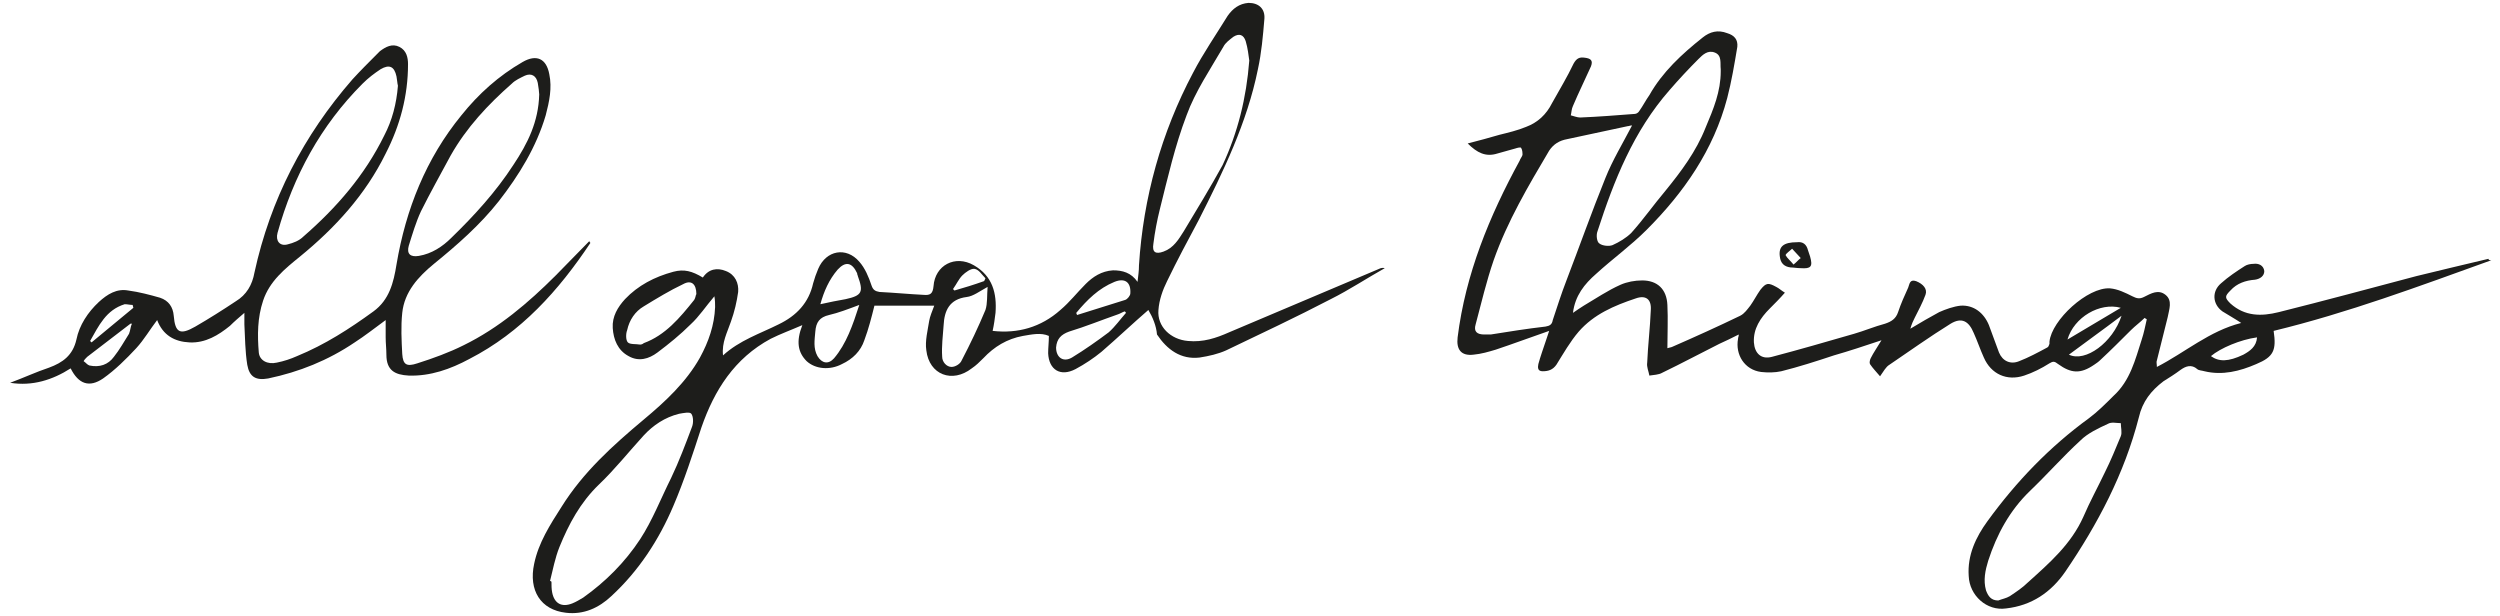
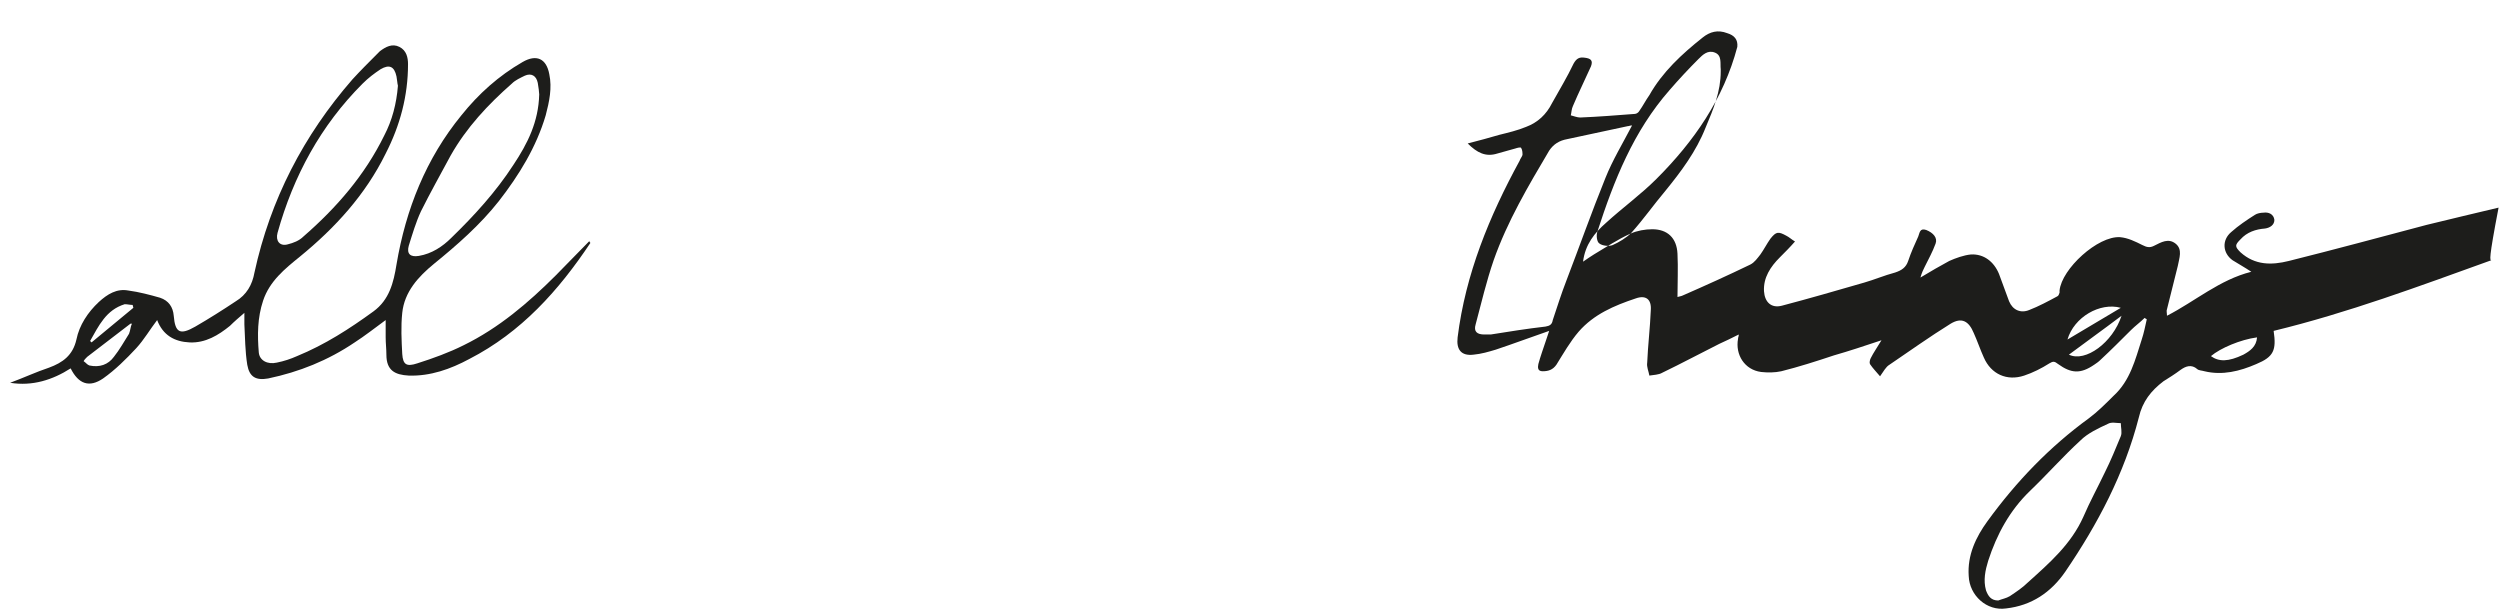
<svg xmlns="http://www.w3.org/2000/svg" version="1.1" id="Calque_1" x="0px" y="0px" viewBox="0 0 346.8 85.4" enable-background="new 0 0 346.8 85.4" xml:space="preserve">
  <g>
    <g>
-       <path fill="#1D1D1B" d="M345.6,36.1c-10,3.6-19.9,7.3-30.2,9.8c0.4,2.7,0,3.6-2.4,4.6c-2.3,1-4.7,1.6-7.2,1    c-0.3-0.1-0.8-0.1-1-0.3c-0.8-0.7-1.6-0.4-2.3,0.1c-0.8,0.6-1.6,1.1-2.4,1.6c-1.7,1.3-2.9,2.8-3.4,5c-2,7.8-5.7,14.8-10.2,21.4    c-2,2.9-4.7,4.7-8.2,5.1c-2.7,0.4-5.1-1.8-5.2-4.5c-0.2-2.9,1-5.4,2.6-7.6c4-5.5,8.6-10.3,14.1-14.3c1.2-0.9,2.3-2,3.4-3.1    c2.3-2.1,3-5,3.9-7.8c0.3-0.9,0.5-1.9,0.7-2.8c-0.1-0.1-0.2-0.1-0.3-0.2c-0.6,0.6-1.3,1.1-1.9,1.7c-1.4,1.4-2.8,2.8-4.2,4.1    c-0.3,0.3-0.6,0.5-0.9,0.7c-1.9,1.3-3.2,1.2-5-0.1c-0.5-0.4-0.7-0.4-1.2-0.1c-1.1,0.7-2.3,1.3-3.5,1.7c-2.4,0.8-4.6-0.2-5.6-2.5    c-0.5-1.1-0.9-2.3-1.4-3.4c-0.7-1.7-1.7-2.2-3.2-1.3c-2.9,1.8-5.7,3.8-8.5,5.7c-0.5,0.3-0.8,0.9-1.3,1.6c-0.5-0.6-1-1.1-1.4-1.7    c-0.1-0.2,0-0.6,0.1-0.8c0.4-0.8,0.9-1.5,1.5-2.5c-2.4,0.8-4.5,1.5-6.6,2.1c-2.4,0.8-4.9,1.6-7.3,2.2c-0.9,0.2-1.9,0.2-2.8,0.1    c-2.3-0.3-3.6-2.4-3.2-4.6c0-0.2,0.1-0.3,0.1-0.6c-1,0.5-1.8,0.9-2.7,1.3c-2.6,1.3-5.2,2.7-7.9,4c-0.5,0.3-1.2,0.3-1.8,0.4    c-0.1-0.6-0.4-1.2-0.3-1.8c0.1-2.4,0.4-4.8,0.5-7.3c0.1-1.5-0.7-2.1-2.1-1.6c-3,1-5.8,2.2-7.9,4.6c-1.2,1.4-2.1,3-3.1,4.6    c-0.5,0.7-1.1,0.9-1.9,0.9c-0.7,0-0.7-0.5-0.6-1c0.3-1.1,0.7-2.2,1.1-3.4c0.1-0.3,0.2-0.6,0.4-1.2c-2.6,0.9-5,1.8-7.4,2.6    c-1,0.3-2,0.6-3.1,0.7c-1.7,0.2-2.4-0.7-2.2-2.4c1.1-8.8,4.4-16.8,8.6-24.5c0.1-0.3,0.3-0.5,0.4-0.8c0-0.3,0-0.7-0.2-1    c-0.1-0.1-0.5,0-0.8,0.1c-0.8,0.2-1.7,0.5-2.5,0.7c-1.6,0.5-2.8-0.1-4.1-1.4c1.6-0.4,3-0.8,4.4-1.2c1.2-0.3,2.5-0.6,3.7-1.1    c1.6-0.6,2.8-1.7,3.6-3.3c1-1.8,2.1-3.6,3-5.5c0.4-0.7,0.8-0.9,1.5-0.8c0.9,0.1,1.2,0.4,0.9,1.2c-0.8,1.8-1.7,3.6-2.5,5.5    c-0.2,0.4-0.2,0.9-0.3,1.3c0.4,0.1,0.9,0.3,1.3,0.3c2.5-0.1,5-0.3,7.6-0.5c0.2,0,0.5-0.2,0.6-0.4c0.5-0.7,0.9-1.5,1.4-2.2    c1.8-3.2,4.5-5.7,7.4-8c1-0.8,2.1-1.1,3.4-0.6c1,0.3,1.5,0.9,1.4,1.9c-0.4,2.4-0.8,4.8-1.4,7.1c-1.9,7.2-6,13.1-11.2,18.3    c-2.2,2.2-4.7,4-7,6.1c-1.6,1.4-2.9,3-3.2,5.4c0.6-0.4,1-0.7,1.5-1c1.7-1,3.3-2.1,5.1-2.9c0.9-0.4,2-0.6,3-0.6    c2.1,0,3.4,1.2,3.5,3.4c0.1,2,0,4,0,6c0.3-0.1,0.5-0.1,0.7-0.2c3.2-1.4,6.3-2.8,9.4-4.3c0.6-0.3,1-0.9,1.4-1.4    c0.5-0.7,0.9-1.5,1.4-2.2c0.8-1,1.1-1,2.2-0.4c0.4,0.2,0.7,0.5,1.2,0.8c-0.7,0.8-1.4,1.5-2.1,2.2c-1.3,1.3-2.3,2.8-2.2,4.7    c0.1,1.5,1,2.4,2.5,2c3.8-1,7.6-2.1,11.4-3.2c1.4-0.4,2.8-1,4.3-1.4c0.9-0.3,1.5-0.7,1.8-1.6c0.4-1.2,0.9-2.3,1.4-3.4    c0.2-0.5,0.2-1.2,1.1-0.9c1,0.4,1.6,1.1,1.3,1.9c-0.4,1.1-1,2.2-1.5,3.2c-0.2,0.4-0.4,0.8-0.6,1.5c1.5-0.9,2.7-1.6,4-2.3    c0.9-0.4,2-0.8,3-0.9c1.8-0.1,3.2,1,3.9,2.7c0.5,1.3,0.9,2.5,1.4,3.8c0.5,1.2,1.6,1.7,2.8,1.2c1.3-0.5,2.6-1.2,3.9-1.9    c0.2-0.1,0.2-0.3,0.3-0.5c0-0.1,0-0.2,0-0.3c0.3-3,5.3-7.6,8.4-7.4c1.1,0.1,2.1,0.6,3.1,1.1c0.6,0.3,1,0.4,1.6,0.1    c1-0.5,2-1.1,3-0.3c1,0.8,0.5,2,0.3,3.1c-0.5,2-1,4-1.5,6c-0.1,0.2,0,0.5,0,0.9c3.9-2,7.3-5,11.7-6.1c-0.9-0.6-1.8-1.1-2.6-1.6    c-1.4-1-1.5-2.8-0.2-3.9c1-0.9,2.2-1.7,3.3-2.4c0.3-0.2,0.8-0.3,1.2-0.3c0.7-0.1,1.4,0.2,1.5,1c0,0.7-0.6,1.1-1.3,1.2    c-1.3,0.1-2.5,0.5-3.4,1.5c-0.8,0.8-0.8,1,0,1.8c2,1.8,4.3,1.8,6.7,1.2c6.4-1.6,12.7-3.3,19.1-5c3.3-0.8,6.6-1.6,10-2.4    C345.2,36.1,345.4,36.1,345.6,36.1z M226.4,17.4c-0.3,0-0.4,0.1-0.6,0.1c-2.8,0.6-5.6,1.2-8.4,1.8c-1.1,0.2-1.9,0.7-2.5,1.6    c-2.9,4.9-5.8,9.8-7.7,15.2c-1,2.9-1.7,5.9-2.5,8.9c-0.3,1,0.2,1.4,1.2,1.4c0.3,0,0.6,0,0.9,0c2.5-0.4,5-0.8,7.6-1.1    c0.6-0.1,0.9-0.3,1-0.9c0.6-1.8,1.2-3.7,1.9-5.5c1.8-4.7,3.5-9.5,5.4-14.2C223.7,22.2,225.1,19.9,226.4,17.4z M277.2,83.3    c0.5-0.2,1.1-0.3,1.6-0.6c0.9-0.6,1.8-1.2,2.5-1.9c3-2.7,6-5.3,7.7-9.1c0.9-2.1,2-4.1,3-6.2c0.8-1.6,1.5-3.3,2.2-5    c0.2-0.5,0-1.2,0-1.8c-0.6,0-1.3-0.2-1.8,0.1c-1.3,0.6-2.8,1.3-3.8,2.3c-2.4,2.2-4.6,4.7-7,7c-2.8,2.7-4.6,6-5.8,9.7    c-0.4,1.3-0.7,2.7-0.3,4.1C275.8,82.7,276.2,83.3,277.2,83.3z M238.7,9.9c0-0.1,0-0.2,0-0.3c-0.1-0.8,0.2-1.9-0.8-2.3    c-1-0.4-1.7,0.3-2.3,0.9c-1.4,1.4-2.7,2.8-4,4.3c-5,5.7-7.7,12.5-10,19.6c-0.2,0.5-0.1,1.5,0.3,1.7c0.4,0.3,1.3,0.4,1.8,0.2    c0.9-0.4,1.9-1,2.6-1.7c1.7-1.9,3.1-3.9,4.7-5.8c2.2-2.7,4.3-5.5,5.6-8.8C237.7,15.1,238.7,12.7,238.7,9.9z M294.3,43.8    c-2.5,1.9-4.9,3.6-7.3,5.4C289.3,50.3,293.1,47.5,294.3,43.8z M286.8,47.1c2.5-1.5,4.9-2.9,7.4-4.4    C291.3,41.9,287.7,44,286.8,47.1z M313.1,46.8c-2.3,0.3-5.1,1.5-6.4,2.6c1.1,0.8,2.4,0.8,4.5-0.2C312.1,48.7,313,48.1,313.1,46.8z    " />
-       <path fill="#1D1D1B" d="M159.3,43c-2.2,1.9-4.3,3.9-6.5,5.8c-1.1,0.9-2.3,1.7-3.6,2.4c-2.1,1.1-3.7,0.1-3.8-2.2    c0-0.8,0.1-1.5,0.1-2.4c-1.1-0.5-2.4-0.2-3.6,0c-2.2,0.4-4,1.5-5.5,3.1c-0.5,0.5-1,1-1.6,1.4c-2.7,2.1-5.9,0.9-6.3-2.5    c-0.2-1.3,0.2-2.8,0.4-4.1c0.1-0.6,0.4-1.3,0.7-2.1c-2.9,0-5.6,0-8.3,0c-0.4,1.6-0.8,3.2-1.4,4.8c-0.5,1.5-1.6,2.6-3.1,3.3    c-1.7,0.9-3.7,0.7-4.9-0.4c-1.2-1.2-1.5-2.7-0.6-5c-1.6,0.7-3,1.2-4.4,1.9c-5,2.7-7.8,7.1-9.6,12.3c-1.2,3.7-2.4,7.4-3.9,10.9    c-2,4.7-4.8,9-8.6,12.5c-1.7,1.6-3.8,2.6-6.3,2.3c-3.5-0.4-5.2-3.1-4.4-6.8c0.6-2.9,2.2-5.4,3.8-7.9c3-4.8,7.1-8.5,11.4-12.1    c3-2.5,5.9-5.2,7.8-8.6c1.2-2.2,2-4.5,2.1-7c0-0.5,0-0.9-0.1-1.5c-1.2,1.4-2.1,2.8-3.3,3.9c-1.4,1.4-3,2.7-4.6,3.9    c-1.2,0.9-2.6,1.3-4,0.5c-1.5-0.8-2.1-2.3-2.2-3.9c-0.1-1.6,0.7-2.9,1.7-4c1.8-1.9,4.1-3.1,6.7-3.8c1.5-0.4,2.6-0.1,4.1,0.8    c0.8-1.2,2-1.4,3.2-0.9c1.3,0.5,1.8,1.7,1.7,2.9c-0.2,1.4-0.5,2.7-1,4.1c-0.5,1.5-1.3,2.9-1.1,4.7c2.3-2.1,5.1-3,7.7-4.3    c2.5-1.2,4.2-3,4.8-5.7c0.2-0.7,0.4-1.3,0.7-2c1.1-2.6,3.9-3.1,5.7-1c0.8,0.9,1.3,2.1,1.7,3.3c0.2,0.6,0.5,0.8,1.1,0.9    c2,0.1,4.1,0.3,6.1,0.4c1,0.1,1.3-0.2,1.4-1.2c0.2-2.9,3-4.4,5.6-2.9c2.6,1.5,3.2,3.9,3,6.6c-0.1,0.8-0.2,1.6-0.4,2.5    c3.5,0.4,6.7-0.5,9.4-2.9c1.3-1.1,2.3-2.4,3.5-3.6c1-1,2.2-1.8,3.8-1.9c1.3,0,2.5,0.3,3.4,1.6c0.1-0.9,0.2-1.5,0.2-2.3    c0.6-9.4,3.1-18.4,7.5-26.7c1.4-2.7,3.2-5.3,4.8-7.9c0.7-1,1.6-1.7,2.9-1.8c1.4,0,2.3,0.8,2.2,2.2c-0.2,2.4-0.4,4.7-0.9,7    c-1.5,7.4-4.8,14.2-8.2,20.9c-1.5,2.8-3,5.6-4.4,8.5c-0.6,1.2-1.1,2.6-1.2,4c-0.2,2.3,1.7,4.1,4.1,4.3c2.1,0.2,3.9-0.4,5.7-1.2    c6.9-2.9,13.9-5.9,20.8-8.8c0.2-0.1,0.5-0.2,0.8-0.1c-2.5,1.4-4.9,3-7.5,4.3c-4.8,2.5-9.7,4.8-14.5,7.1c-1.1,0.5-2.4,0.8-3.7,1    c-2.6,0.3-4.5-1.1-5.9-3.2C160.4,45.2,159.9,44,159.3,43z M76.3,80.6c0.1,0,0.1,0,0.2,0.1c0,0.5,0,1,0.1,1.5    c0.3,1.5,1.3,2.1,2.8,1.5c0.5-0.2,1-0.5,1.5-0.8c3.1-2.2,5.8-4.9,7.9-8.1c1.7-2.6,2.9-5.7,4.3-8.5c1.1-2.3,2-4.7,2.9-7.1    c0.2-0.5,0.2-1.4-0.1-1.8c-0.2-0.3-1.1-0.1-1.7,0c-2,0.5-3.6,1.6-4.9,3c-2.1,2.3-4,4.7-6.2,6.8c-2.6,2.5-4.2,5.5-5.5,8.7    C77,77.4,76.7,79,76.3,80.6z M173.3,8.4c-0.1-0.7-0.2-1.7-0.5-2.7c-0.3-0.9-0.9-1.1-1.7-0.6c-0.5,0.4-1.1,0.8-1.4,1.4    c-1.8,3.1-3.9,6.2-5.1,9.5c-1.6,4.2-2.6,8.6-3.7,13c-0.4,1.6-0.7,3.2-0.9,4.8c-0.2,1.2,0.3,1.5,1.4,1.1c1.4-0.5,2.1-1.7,2.8-2.8    c1.8-3,3.7-6.1,5.4-9.2C171.7,18.4,172.9,13.6,173.3,8.4z M137,39.8c-1.1,0.6-2,1.3-2.9,1.4c-2.4,0.3-3.1,1.9-3.2,3.9    c-0.1,1.5-0.3,2.9-0.2,4.4c0,0.7,0.6,1.4,1.3,1.4c0.5,0,1.2-0.4,1.4-0.9c1.2-2.3,2.3-4.6,3.3-7C137,42.1,136.9,41,137,39.8z     M96.6,40.8c0-1.4-0.7-2-1.8-1.4c-1.9,0.9-3.7,2-5.5,3.1c-1.2,0.7-2,1.9-2.3,3.3c-0.2,0.5-0.2,1.4,0.1,1.7    c0.3,0.3,1.1,0.2,1.7,0.3c0.2,0,0.4-0.1,0.5-0.2c3-1.1,5-3.5,7-6C96.5,41.3,96.5,40.9,96.6,40.8z M119.2,42.3    c-1.6,0.6-2.9,1.1-4.2,1.4c-1.3,0.3-1.8,1-1.9,2.3c-0.1,1.2-0.3,2.3,0.3,3.4c0.6,1,1.5,1.2,2.3,0.3    C117.4,47.7,118.3,45.1,119.2,42.3z M156.2,43.4c-0.1-0.1-0.1-0.2-0.2-0.2c-0.3,0.1-0.6,0.3-0.9,0.4c-2.3,0.8-4.5,1.7-6.8,2.4    c-1.1,0.4-1.7,1-1.8,2.2c0,1.4,1,2.1,2.2,1.4c1.8-1.1,3.5-2.3,5.1-3.5C154.7,45.3,155.4,44.3,156.2,43.4z M113.8,42.2    c1.3-0.3,2.4-0.5,3.5-0.7c2.3-0.5,2.5-1,1.7-3.2c0-0.1-0.1-0.2-0.1-0.4c-0.7-1.5-1.6-1.7-2.7-0.5C115,38.8,114.3,40.4,113.8,42.2z     M149.3,43.4c0,0.1,0.1,0.2,0.1,0.3c2.2-0.7,4.5-1.4,6.7-2.1c0.3-0.1,0.7-0.6,0.7-0.9c0.1-1.5-0.7-2.2-2.2-1.6    C152.4,40,150.8,41.6,149.3,43.4z M136.5,39c0.1-0.1,0.1-0.2,0.2-0.4c-0.5-0.5-0.9-1.2-1.5-1.3c-0.5-0.1-1.3,0.5-1.7,0.9    c-0.5,0.5-0.8,1.2-1.3,1.9c0.1,0.1,0.1,0.1,0.2,0.2C133.8,39.9,135.1,39.5,136.5,39z" />
+       <path fill="#1D1D1B" d="M345.6,36.1c-10,3.6-19.9,7.3-30.2,9.8c0.4,2.7,0,3.6-2.4,4.6c-2.3,1-4.7,1.6-7.2,1    c-0.3-0.1-0.8-0.1-1-0.3c-0.8-0.7-1.6-0.4-2.3,0.1c-0.8,0.6-1.6,1.1-2.4,1.6c-1.7,1.3-2.9,2.8-3.4,5c-2,7.8-5.7,14.8-10.2,21.4    c-2,2.9-4.7,4.7-8.2,5.1c-2.7,0.4-5.1-1.8-5.2-4.5c-0.2-2.9,1-5.4,2.6-7.6c4-5.5,8.6-10.3,14.1-14.3c1.2-0.9,2.3-2,3.4-3.1    c2.3-2.1,3-5,3.9-7.8c0.3-0.9,0.5-1.9,0.7-2.8c-0.1-0.1-0.2-0.1-0.3-0.2c-0.6,0.6-1.3,1.1-1.9,1.7c-1.4,1.4-2.8,2.8-4.2,4.1    c-0.3,0.3-0.6,0.5-0.9,0.7c-1.9,1.3-3.2,1.2-5-0.1c-0.5-0.4-0.7-0.4-1.2-0.1c-1.1,0.7-2.3,1.3-3.5,1.7c-2.4,0.8-4.6-0.2-5.6-2.5    c-0.5-1.1-0.9-2.3-1.4-3.4c-0.7-1.7-1.7-2.2-3.2-1.3c-2.9,1.8-5.7,3.8-8.5,5.7c-0.5,0.3-0.8,0.9-1.3,1.6c-0.5-0.6-1-1.1-1.4-1.7    c-0.1-0.2,0-0.6,0.1-0.8c0.4-0.8,0.9-1.5,1.5-2.5c-2.4,0.8-4.5,1.5-6.6,2.1c-2.4,0.8-4.9,1.6-7.3,2.2c-0.9,0.2-1.9,0.2-2.8,0.1    c-2.3-0.3-3.6-2.4-3.2-4.6c0-0.2,0.1-0.3,0.1-0.6c-1,0.5-1.8,0.9-2.7,1.3c-2.6,1.3-5.2,2.7-7.9,4c-0.5,0.3-1.2,0.3-1.8,0.4    c-0.1-0.6-0.4-1.2-0.3-1.8c0.1-2.4,0.4-4.8,0.5-7.3c0.1-1.5-0.7-2.1-2.1-1.6c-3,1-5.8,2.2-7.9,4.6c-1.2,1.4-2.1,3-3.1,4.6    c-0.5,0.7-1.1,0.9-1.9,0.9c-0.7,0-0.7-0.5-0.6-1c0.3-1.1,0.7-2.2,1.1-3.4c0.1-0.3,0.2-0.6,0.4-1.2c-2.6,0.9-5,1.8-7.4,2.6    c-1,0.3-2,0.6-3.1,0.7c-1.7,0.2-2.4-0.7-2.2-2.4c1.1-8.8,4.4-16.8,8.6-24.5c0.1-0.3,0.3-0.5,0.4-0.8c0-0.3,0-0.7-0.2-1    c-0.1-0.1-0.5,0-0.8,0.1c-0.8,0.2-1.7,0.5-2.5,0.7c-1.6,0.5-2.8-0.1-4.1-1.4c1.6-0.4,3-0.8,4.4-1.2c1.2-0.3,2.5-0.6,3.7-1.1    c1.6-0.6,2.8-1.7,3.6-3.3c1-1.8,2.1-3.6,3-5.5c0.4-0.7,0.8-0.9,1.5-0.8c0.9,0.1,1.2,0.4,0.9,1.2c-0.8,1.8-1.7,3.6-2.5,5.5    c-0.2,0.4-0.2,0.9-0.3,1.3c0.4,0.1,0.9,0.3,1.3,0.3c2.5-0.1,5-0.3,7.6-0.5c0.2,0,0.5-0.2,0.6-0.4c0.5-0.7,0.9-1.5,1.4-2.2    c1.8-3.2,4.5-5.7,7.4-8c1-0.8,2.1-1.1,3.4-0.6c1,0.3,1.5,0.9,1.4,1.9c-1.9,7.2-6,13.1-11.2,18.3    c-2.2,2.2-4.7,4-7,6.1c-1.6,1.4-2.9,3-3.2,5.4c0.6-0.4,1-0.7,1.5-1c1.7-1,3.3-2.1,5.1-2.9c0.9-0.4,2-0.6,3-0.6    c2.1,0,3.4,1.2,3.5,3.4c0.1,2,0,4,0,6c0.3-0.1,0.5-0.1,0.7-0.2c3.2-1.4,6.3-2.8,9.4-4.3c0.6-0.3,1-0.9,1.4-1.4    c0.5-0.7,0.9-1.5,1.4-2.2c0.8-1,1.1-1,2.2-0.4c0.4,0.2,0.7,0.5,1.2,0.8c-0.7,0.8-1.4,1.5-2.1,2.2c-1.3,1.3-2.3,2.8-2.2,4.7    c0.1,1.5,1,2.4,2.5,2c3.8-1,7.6-2.1,11.4-3.2c1.4-0.4,2.8-1,4.3-1.4c0.9-0.3,1.5-0.7,1.8-1.6c0.4-1.2,0.9-2.3,1.4-3.4    c0.2-0.5,0.2-1.2,1.1-0.9c1,0.4,1.6,1.1,1.3,1.9c-0.4,1.1-1,2.2-1.5,3.2c-0.2,0.4-0.4,0.8-0.6,1.5c1.5-0.9,2.7-1.6,4-2.3    c0.9-0.4,2-0.8,3-0.9c1.8-0.1,3.2,1,3.9,2.7c0.5,1.3,0.9,2.5,1.4,3.8c0.5,1.2,1.6,1.7,2.8,1.2c1.3-0.5,2.6-1.2,3.9-1.9    c0.2-0.1,0.2-0.3,0.3-0.5c0-0.1,0-0.2,0-0.3c0.3-3,5.3-7.6,8.4-7.4c1.1,0.1,2.1,0.6,3.1,1.1c0.6,0.3,1,0.4,1.6,0.1    c1-0.5,2-1.1,3-0.3c1,0.8,0.5,2,0.3,3.1c-0.5,2-1,4-1.5,6c-0.1,0.2,0,0.5,0,0.9c3.9-2,7.3-5,11.7-6.1c-0.9-0.6-1.8-1.1-2.6-1.6    c-1.4-1-1.5-2.8-0.2-3.9c1-0.9,2.2-1.7,3.3-2.4c0.3-0.2,0.8-0.3,1.2-0.3c0.7-0.1,1.4,0.2,1.5,1c0,0.7-0.6,1.1-1.3,1.2    c-1.3,0.1-2.5,0.5-3.4,1.5c-0.8,0.8-0.8,1,0,1.8c2,1.8,4.3,1.8,6.7,1.2c6.4-1.6,12.7-3.3,19.1-5c3.3-0.8,6.6-1.6,10-2.4    C345.2,36.1,345.4,36.1,345.6,36.1z M226.4,17.4c-0.3,0-0.4,0.1-0.6,0.1c-2.8,0.6-5.6,1.2-8.4,1.8c-1.1,0.2-1.9,0.7-2.5,1.6    c-2.9,4.9-5.8,9.8-7.7,15.2c-1,2.9-1.7,5.9-2.5,8.9c-0.3,1,0.2,1.4,1.2,1.4c0.3,0,0.6,0,0.9,0c2.5-0.4,5-0.8,7.6-1.1    c0.6-0.1,0.9-0.3,1-0.9c0.6-1.8,1.2-3.7,1.9-5.5c1.8-4.7,3.5-9.5,5.4-14.2C223.7,22.2,225.1,19.9,226.4,17.4z M277.2,83.3    c0.5-0.2,1.1-0.3,1.6-0.6c0.9-0.6,1.8-1.2,2.5-1.9c3-2.7,6-5.3,7.7-9.1c0.9-2.1,2-4.1,3-6.2c0.8-1.6,1.5-3.3,2.2-5    c0.2-0.5,0-1.2,0-1.8c-0.6,0-1.3-0.2-1.8,0.1c-1.3,0.6-2.8,1.3-3.8,2.3c-2.4,2.2-4.6,4.7-7,7c-2.8,2.7-4.6,6-5.8,9.7    c-0.4,1.3-0.7,2.7-0.3,4.1C275.8,82.7,276.2,83.3,277.2,83.3z M238.7,9.9c0-0.1,0-0.2,0-0.3c-0.1-0.8,0.2-1.9-0.8-2.3    c-1-0.4-1.7,0.3-2.3,0.9c-1.4,1.4-2.7,2.8-4,4.3c-5,5.7-7.7,12.5-10,19.6c-0.2,0.5-0.1,1.5,0.3,1.7c0.4,0.3,1.3,0.4,1.8,0.2    c0.9-0.4,1.9-1,2.6-1.7c1.7-1.9,3.1-3.9,4.7-5.8c2.2-2.7,4.3-5.5,5.6-8.8C237.7,15.1,238.7,12.7,238.7,9.9z M294.3,43.8    c-2.5,1.9-4.9,3.6-7.3,5.4C289.3,50.3,293.1,47.5,294.3,43.8z M286.8,47.1c2.5-1.5,4.9-2.9,7.4-4.4    C291.3,41.9,287.7,44,286.8,47.1z M313.1,46.8c-2.3,0.3-5.1,1.5-6.4,2.6c1.1,0.8,2.4,0.8,4.5-0.2C312.1,48.7,313,48.1,313.1,46.8z    " />
      <path fill="#1D1D1B" d="M81.9,33.7c-4.4,6.6-9.6,12.4-16.8,16.1c-2.6,1.4-5.4,2.4-8.4,2.3c-1.9-0.1-3.1-0.7-3.1-2.9    c0-0.8-0.1-1.6-0.1-2.4c0-0.8,0-1.6,0-2.4c-1.5,1.1-2.9,2.2-4.3,3.1c-3.7,2.5-7.7,4.1-12,5c-1.7,0.3-2.6-0.2-2.9-1.9    c-0.3-1.9-0.3-3.7-0.4-5.6c0-0.5,0-1,0-1.6c-0.7,0.6-1.4,1.2-2,1.8c-1.6,1.3-3.4,2.4-5.6,2.3c-2.1-0.1-3.7-1-4.5-3.1    c-1,1.3-1.8,2.7-2.9,3.9c-1.4,1.5-2.9,3-4.6,4.2c-1.9,1.3-3.4,0.8-4.5-1.4c-2.5,1.6-5.3,2.5-8.4,2c1.9-0.7,3.6-1.5,5.4-2.1    c1.9-0.7,3.3-1.7,3.8-3.9c0.4-2,1.6-3.8,3.1-5.2c1.2-1.1,2.5-1.9,4.1-1.6c1.5,0.2,3,0.6,4.4,1c1.2,0.4,1.8,1.3,1.9,2.5    c0.2,2.4,0.9,2.7,3,1.5c1.9-1.1,3.8-2.3,5.6-3.5c1.5-0.9,2.3-2.3,2.6-4c2.2-10.1,6.8-19,13.6-26.8c1.1-1.2,2.3-2.4,3.4-3.5    c0.1-0.1,0.3-0.3,0.4-0.4c0.8-0.6,1.7-1.1,2.7-0.6c1,0.5,1.2,1.5,1.2,2.4c0,4.4-1.1,8.5-3.1,12.4c-2.8,5.7-7,10.3-11.9,14.3    c-2.1,1.7-4.2,3.4-5.1,6.1c-0.8,2.4-0.8,4.8-0.6,7.2c0.1,1.1,1.2,1.7,2.5,1.4c1-0.2,1.9-0.5,2.8-0.9c3.9-1.6,7.3-3.8,10.6-6.2    c2.2-1.6,2.8-4,3.2-6.5C56.3,29,59.1,22,64,16c2.4-3,5.2-5.5,8.5-7.4c1.9-1.1,3.3-0.5,3.7,1.7c0.4,1.9,0,3.8-0.5,5.7    c-1.3,4.4-3.7,8.3-6.5,11.9c-2.6,3.3-5.8,6.1-9,8.7c-2.2,1.8-4.1,3.9-4.4,6.8c-0.2,1.9-0.1,3.8,0,5.7c0.1,1.5,0.6,1.8,2.1,1.3    c2.2-0.7,4.4-1.5,6.4-2.5c4.9-2.4,9-5.9,12.8-9.7c1.6-1.6,3.1-3.2,4.7-4.8C81.7,33.5,81.8,33.6,81.9,33.7z M74.8,13.1    c0-0.3-0.1-1-0.2-1.6c-0.2-1-0.9-1.4-1.8-1c-0.6,0.3-1.3,0.6-1.8,1.1c-3.3,2.9-6.3,6.1-8.5,10c-1.4,2.6-2.8,5.1-4.1,7.7    c-0.7,1.5-1.2,3.2-1.7,4.8c-0.3,1.1,0.2,1.6,1.4,1.4c1.8-0.3,3.3-1.3,4.5-2.5c3.2-3.1,6.2-6.4,8.6-10.1    C73.2,19.9,74.7,16.9,74.8,13.1z M55.2,11.9c-0.1-0.4-0.1-0.8-0.2-1.3c-0.3-1.4-1-1.7-2.2-1c-0.9,0.6-1.7,1.2-2.5,2    c-5.8,5.8-9.6,12.8-11.8,20.7c-0.3,1.1,0.3,1.9,1.4,1.6c0.8-0.2,1.6-0.5,2.2-1.1c4.6-4,8.5-8.5,11.2-14    C54.4,16.7,55,14.4,55.2,11.9z M18.3,44.9c-0.1,0-0.1,0-0.2,0c-2,1.5-4,3.1-6,4.6c-0.2,0.2-0.4,0.4-0.5,0.6    c0.3,0.2,0.5,0.5,0.8,0.6c1.4,0.3,2.6-0.1,3.4-1.2c0.8-1,1.4-2.1,2.1-3.2C18.1,45.8,18.1,45.3,18.3,44.9z M18.5,42.7    c0-0.1-0.1-0.3-0.1-0.4c-0.4,0-0.7-0.1-1.1-0.1c-2.6,0.8-3.6,3-4.8,5.1c0.1,0.1,0.1,0.1,0.2,0.2C14.6,45.9,16.6,44.3,18.5,42.7z" />
-       <path fill="#1D1D1B" d="M249.3,33.6c0.8-0.1,1.3,0.3,1.5,1.1c0.1,0.3,0.2,0.6,0.3,0.9c0.4,1.4,0.1,1.7-1.3,1.6    c-0.5,0-1-0.1-1.4-0.1c-0.9-0.1-1.4-0.6-1.5-1.5C246.7,34.2,247.4,33.6,249.3,33.6z M248.8,36.7c0.5-0.4,0.7-0.7,1-0.9    c-0.4-0.4-0.8-0.9-1.2-1.3c-0.3,0.3-0.9,0.7-0.9,0.9C247.9,35.8,248.4,36.2,248.8,36.7z" />
    </g>
  </g>
</svg>